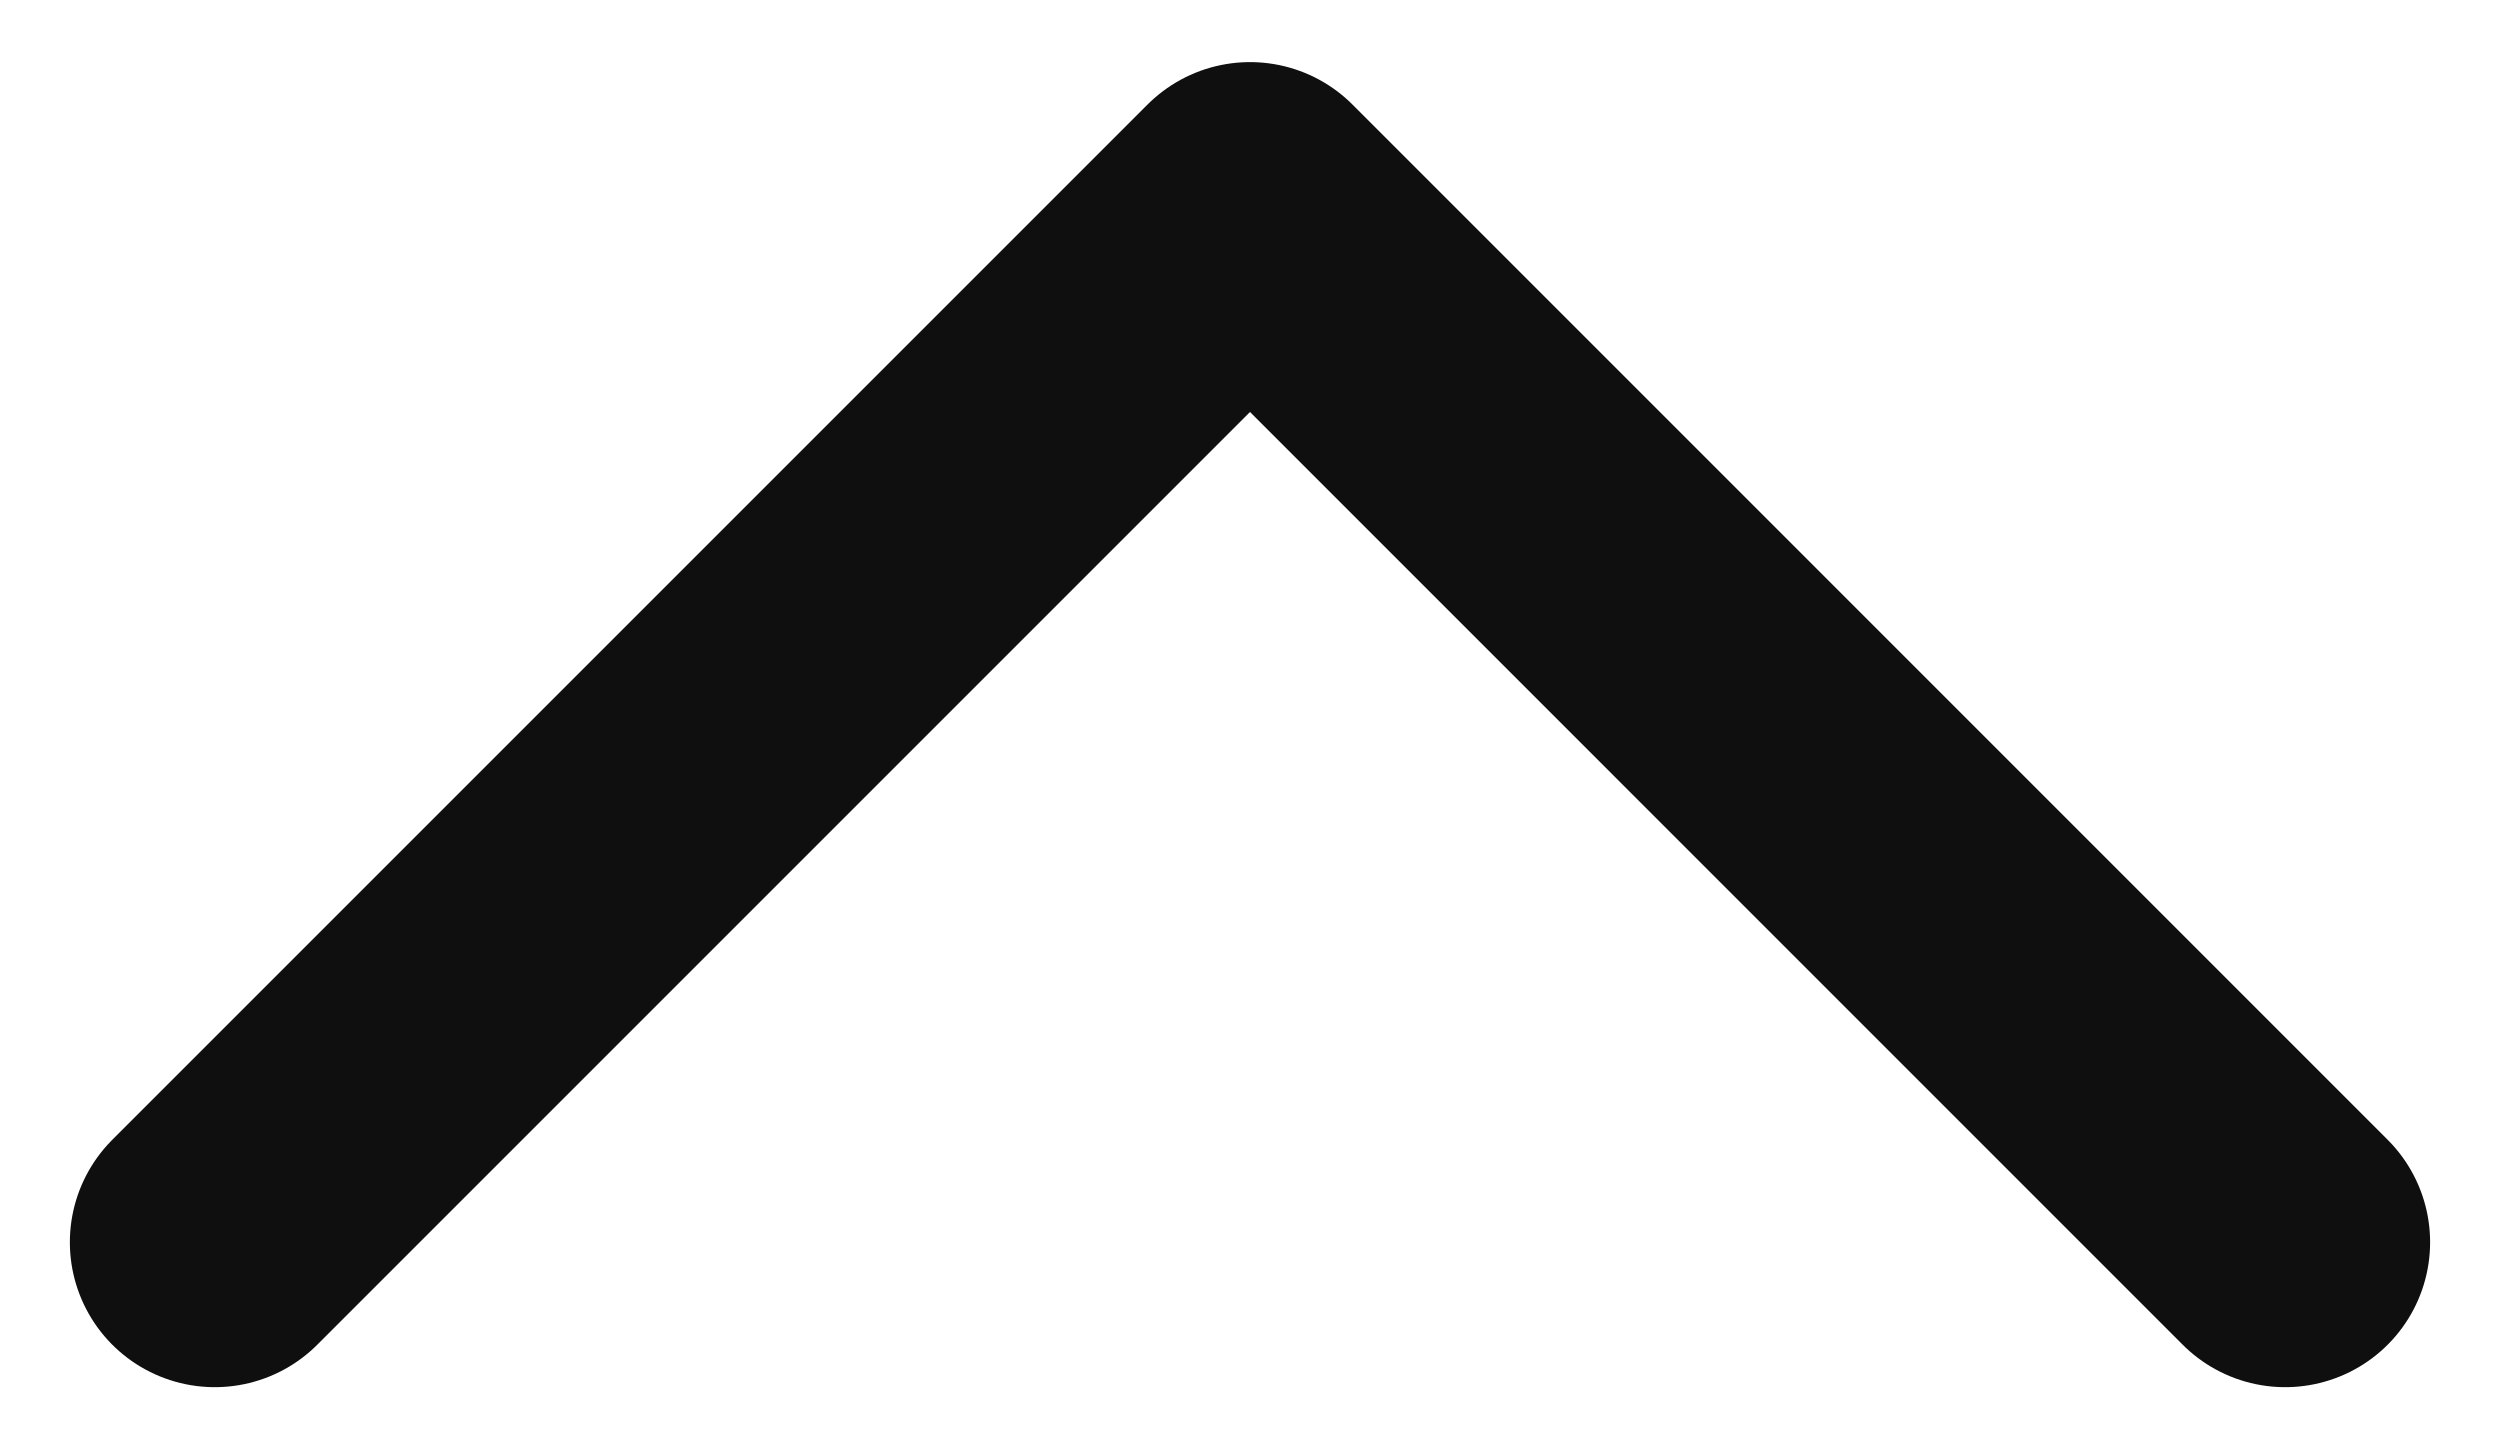
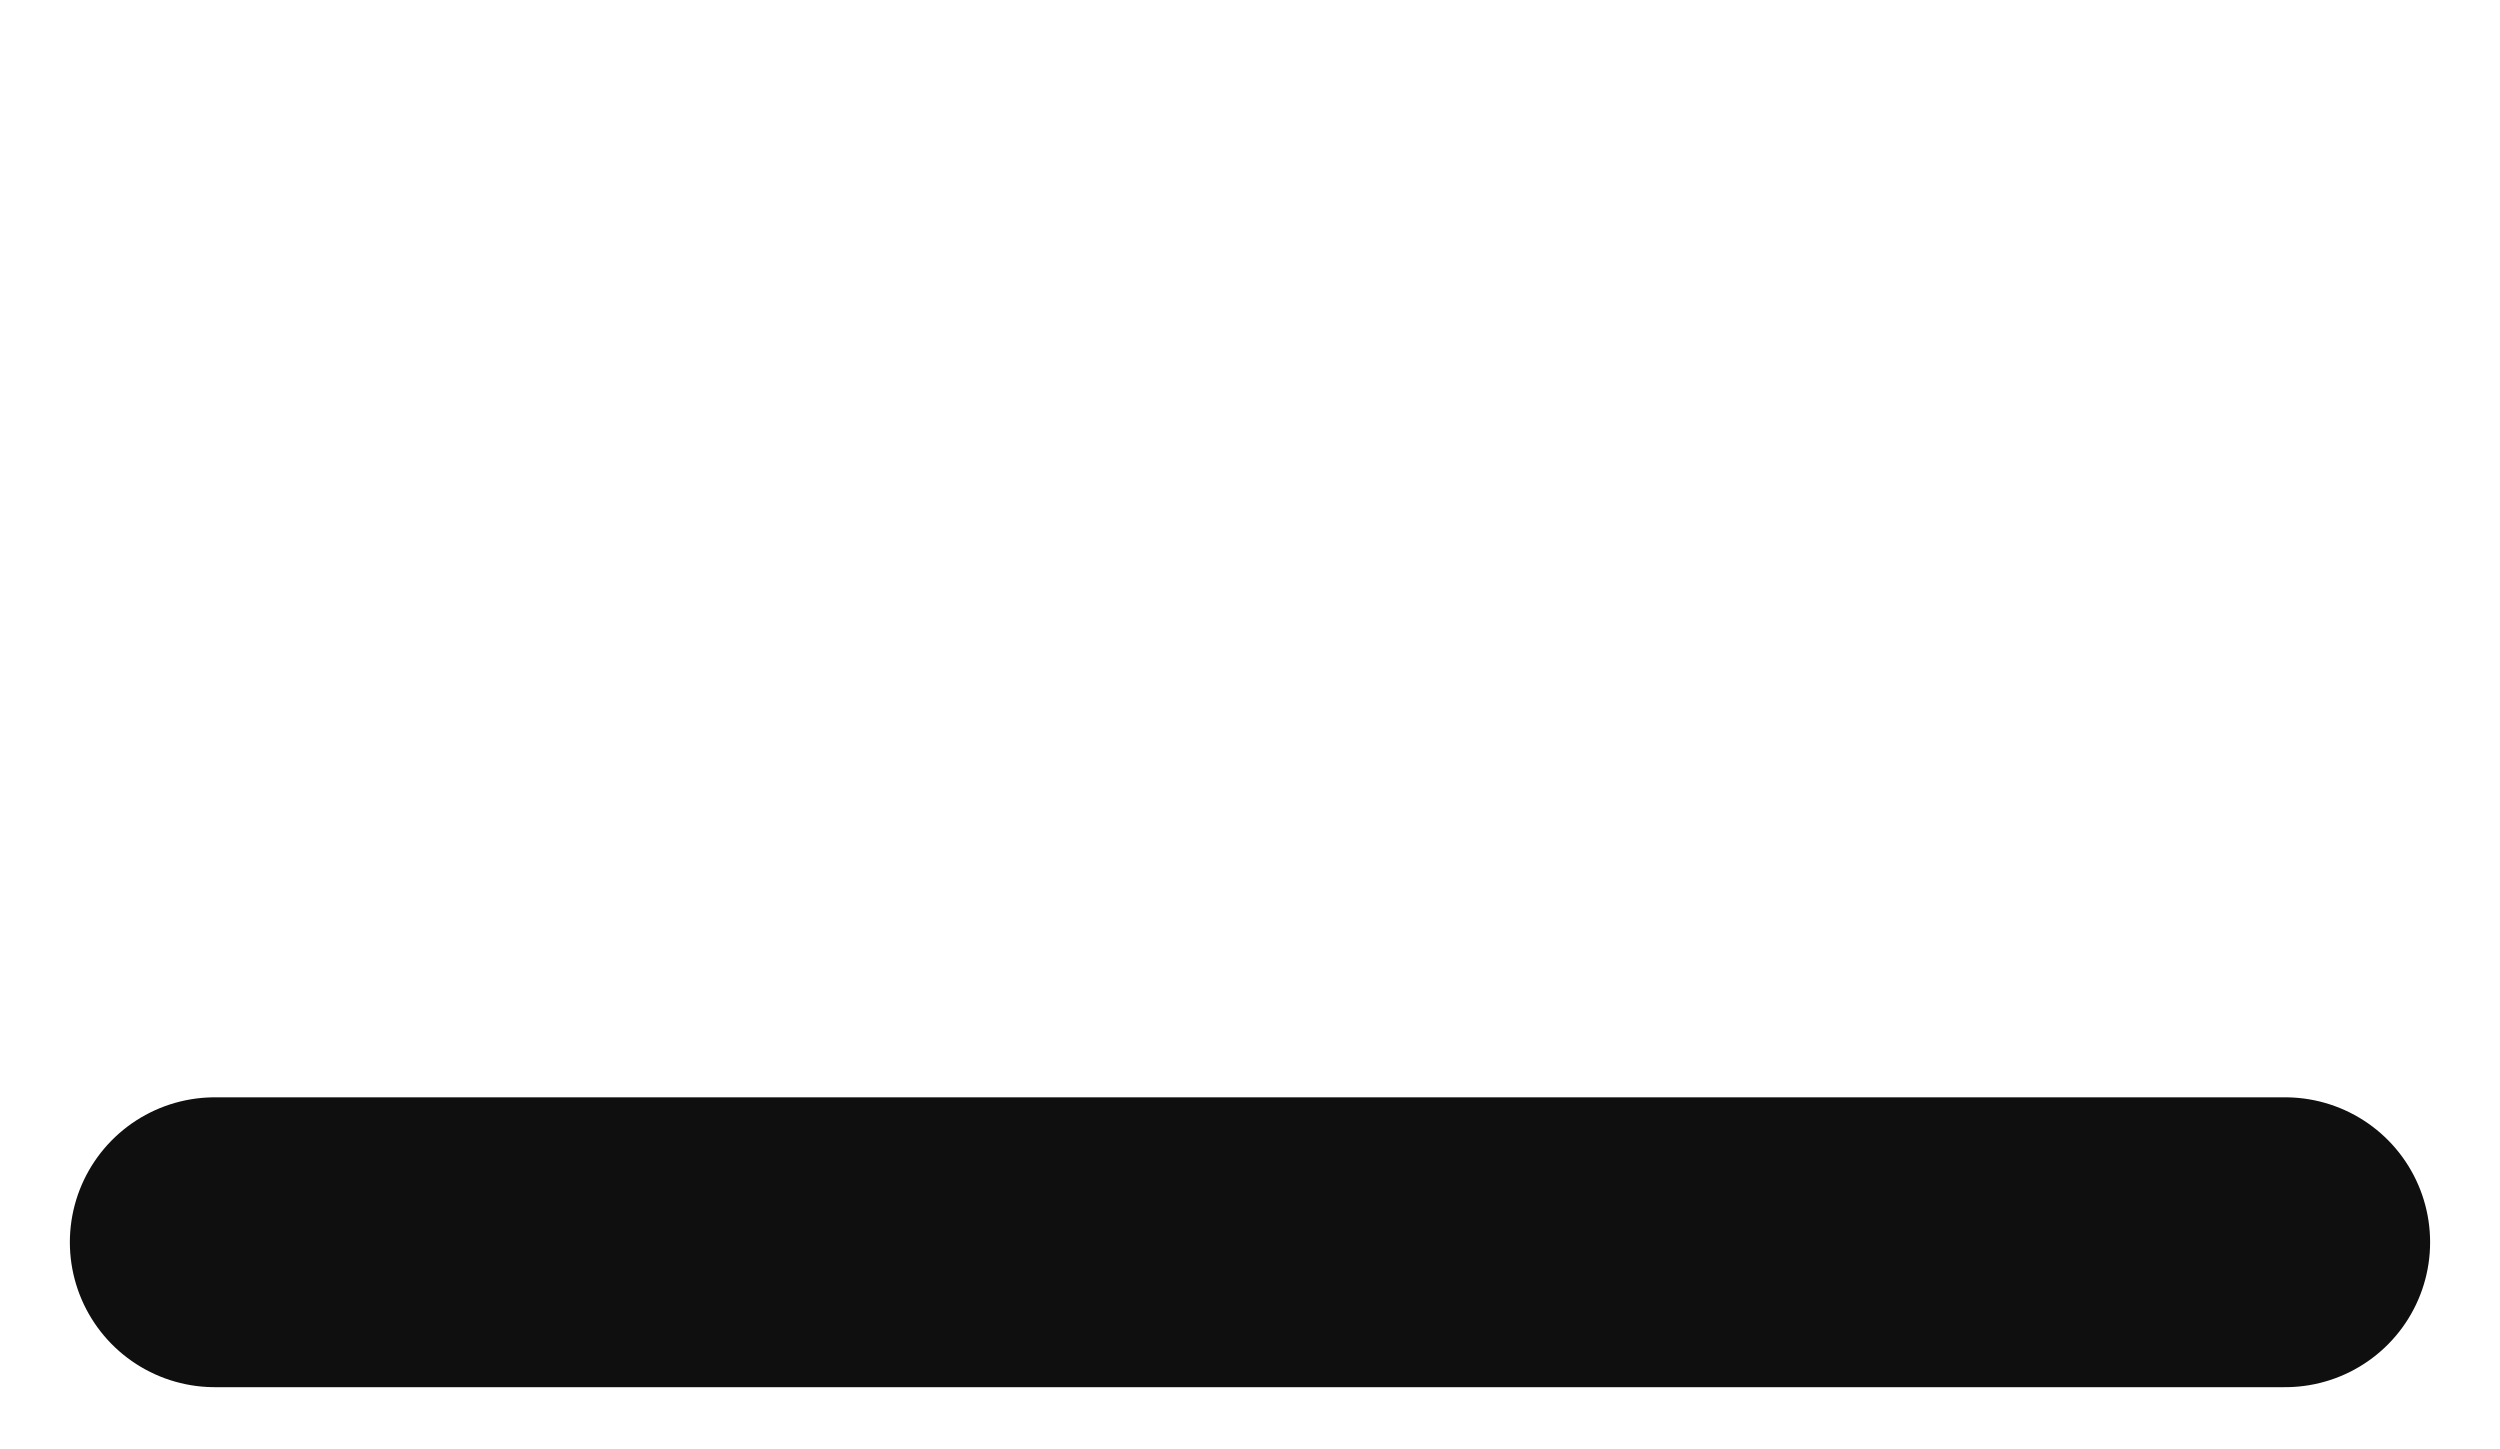
<svg xmlns="http://www.w3.org/2000/svg" width="69" height="40" viewBox="0 0 69 40" fill="none">
-   <path d="M63.071 34.286L34.5 5.714L5.928 34.286" stroke="#0F0F0F" stroke-width="8" stroke-linecap="round" stroke-linejoin="round" />
+   <path d="M63.071 34.286L5.928 34.286" stroke="#0F0F0F" stroke-width="8" stroke-linecap="round" stroke-linejoin="round" />
</svg>